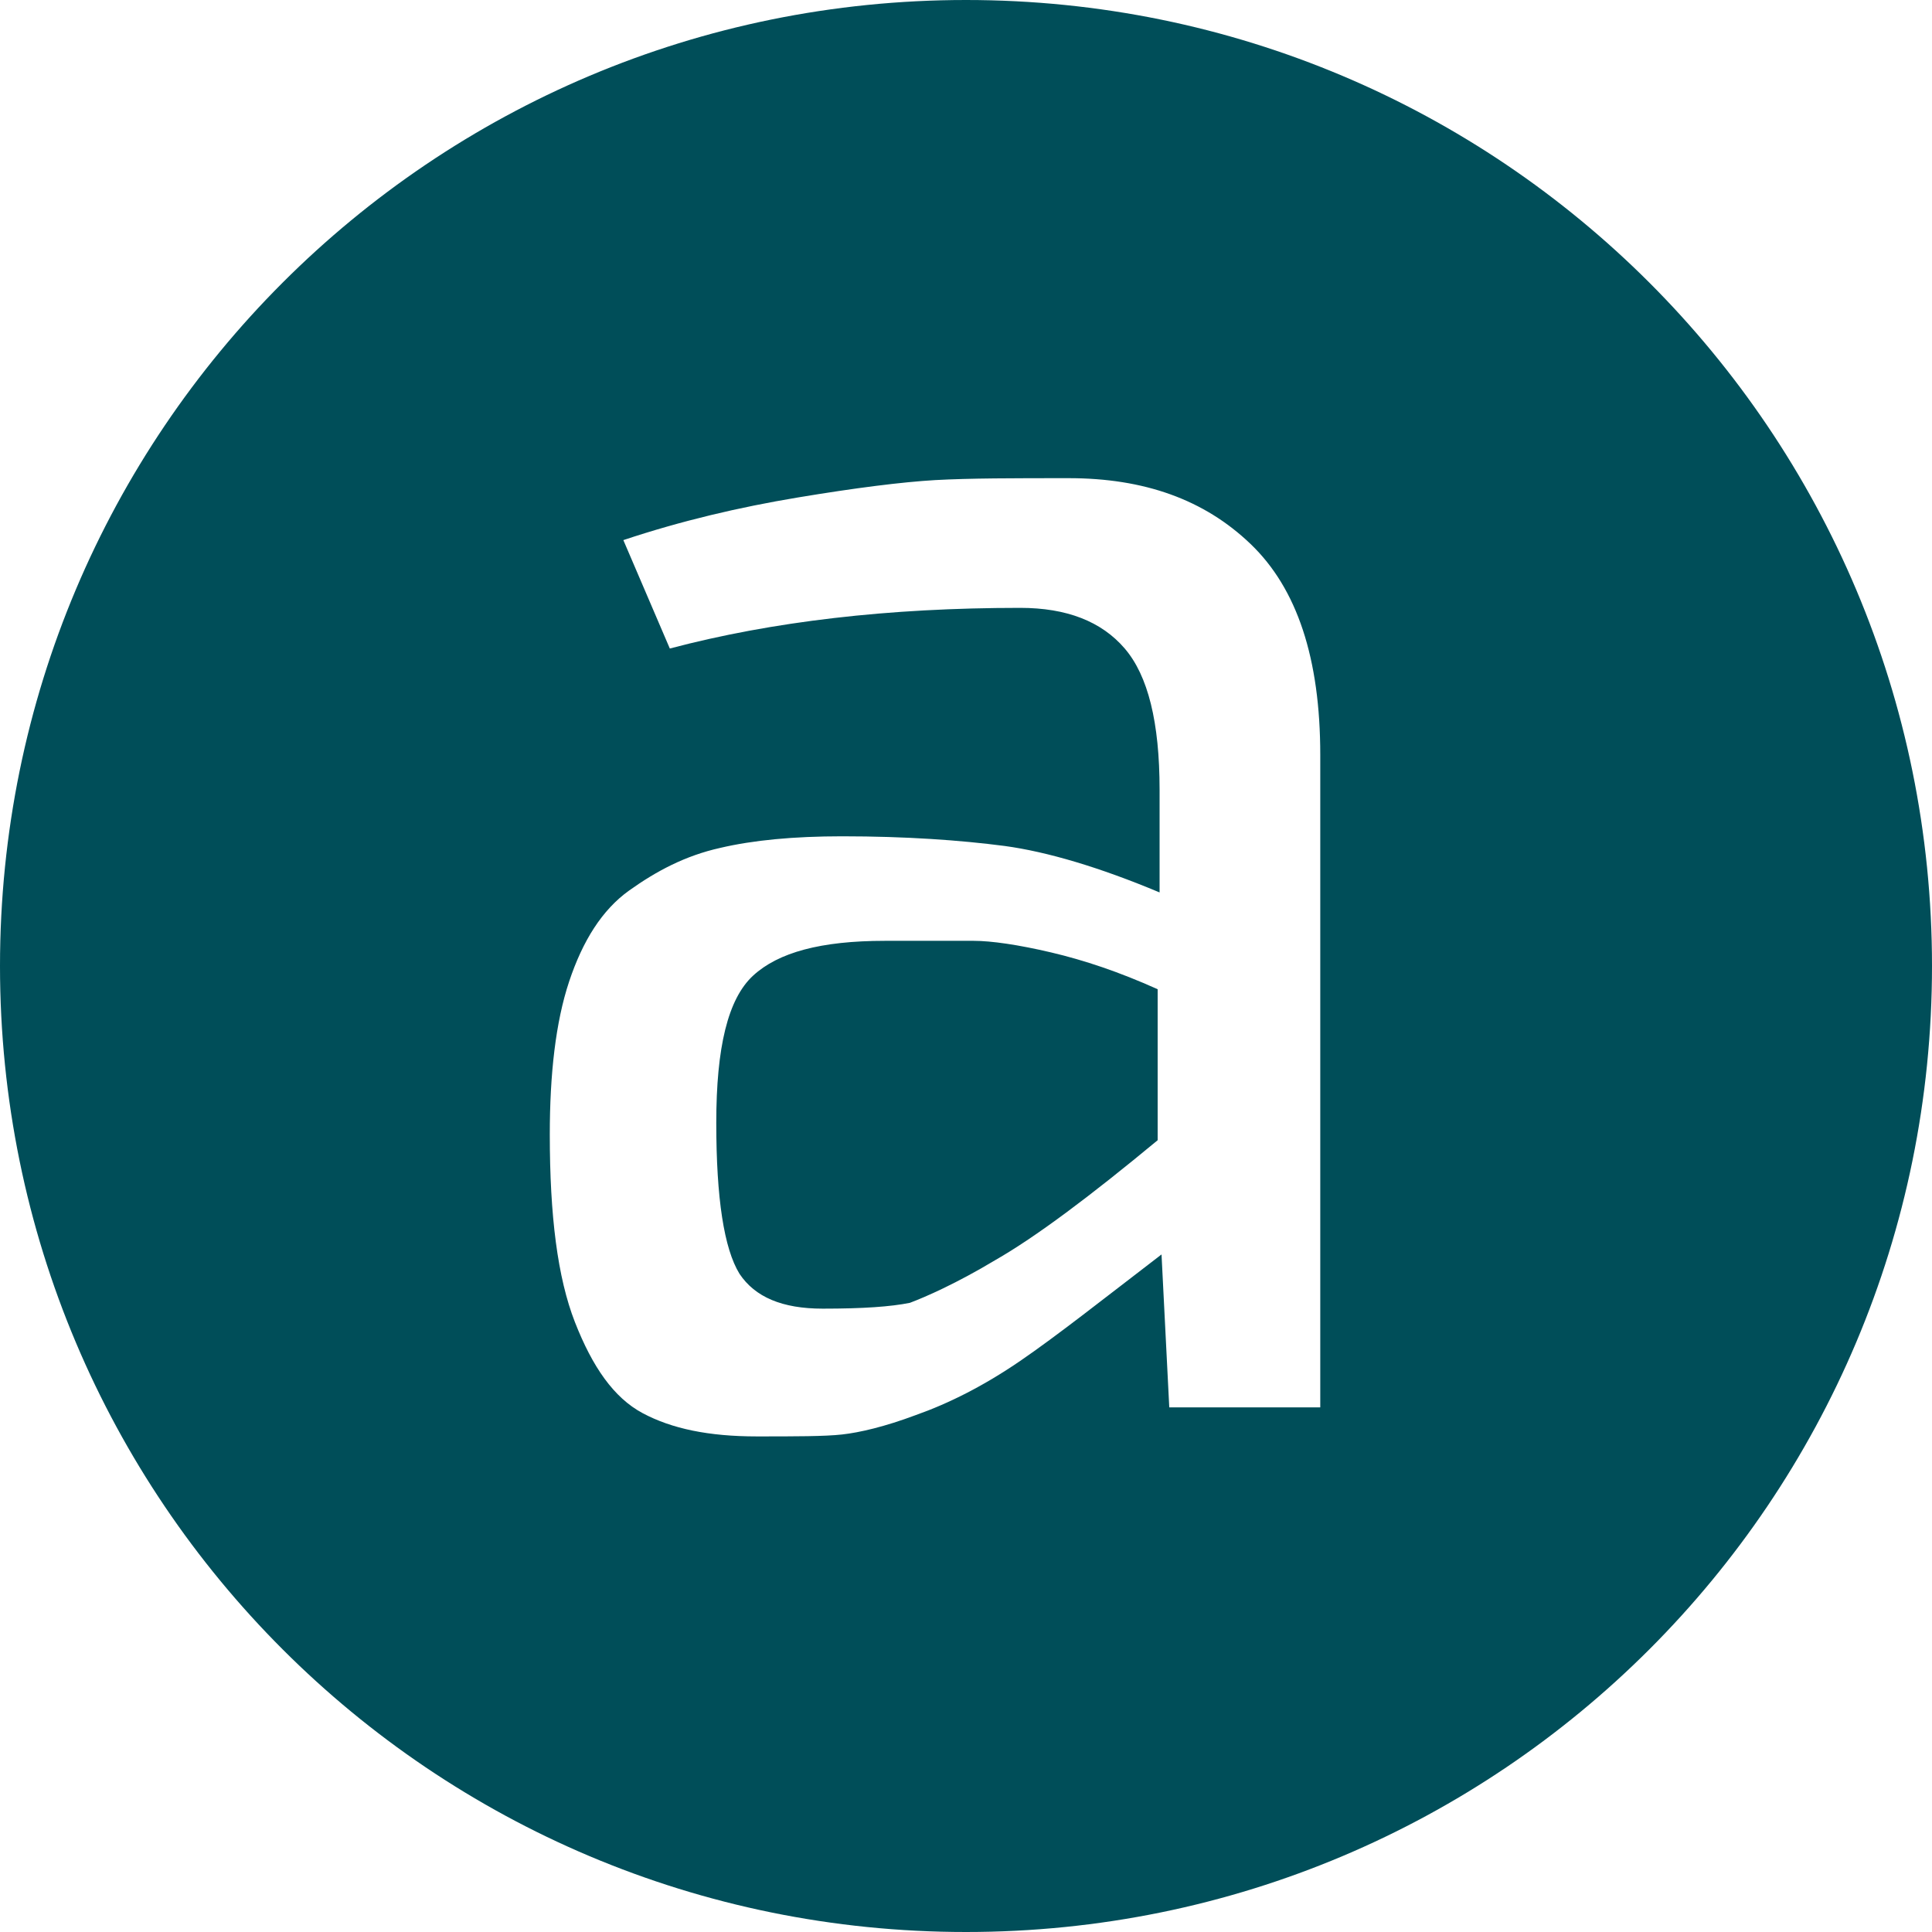
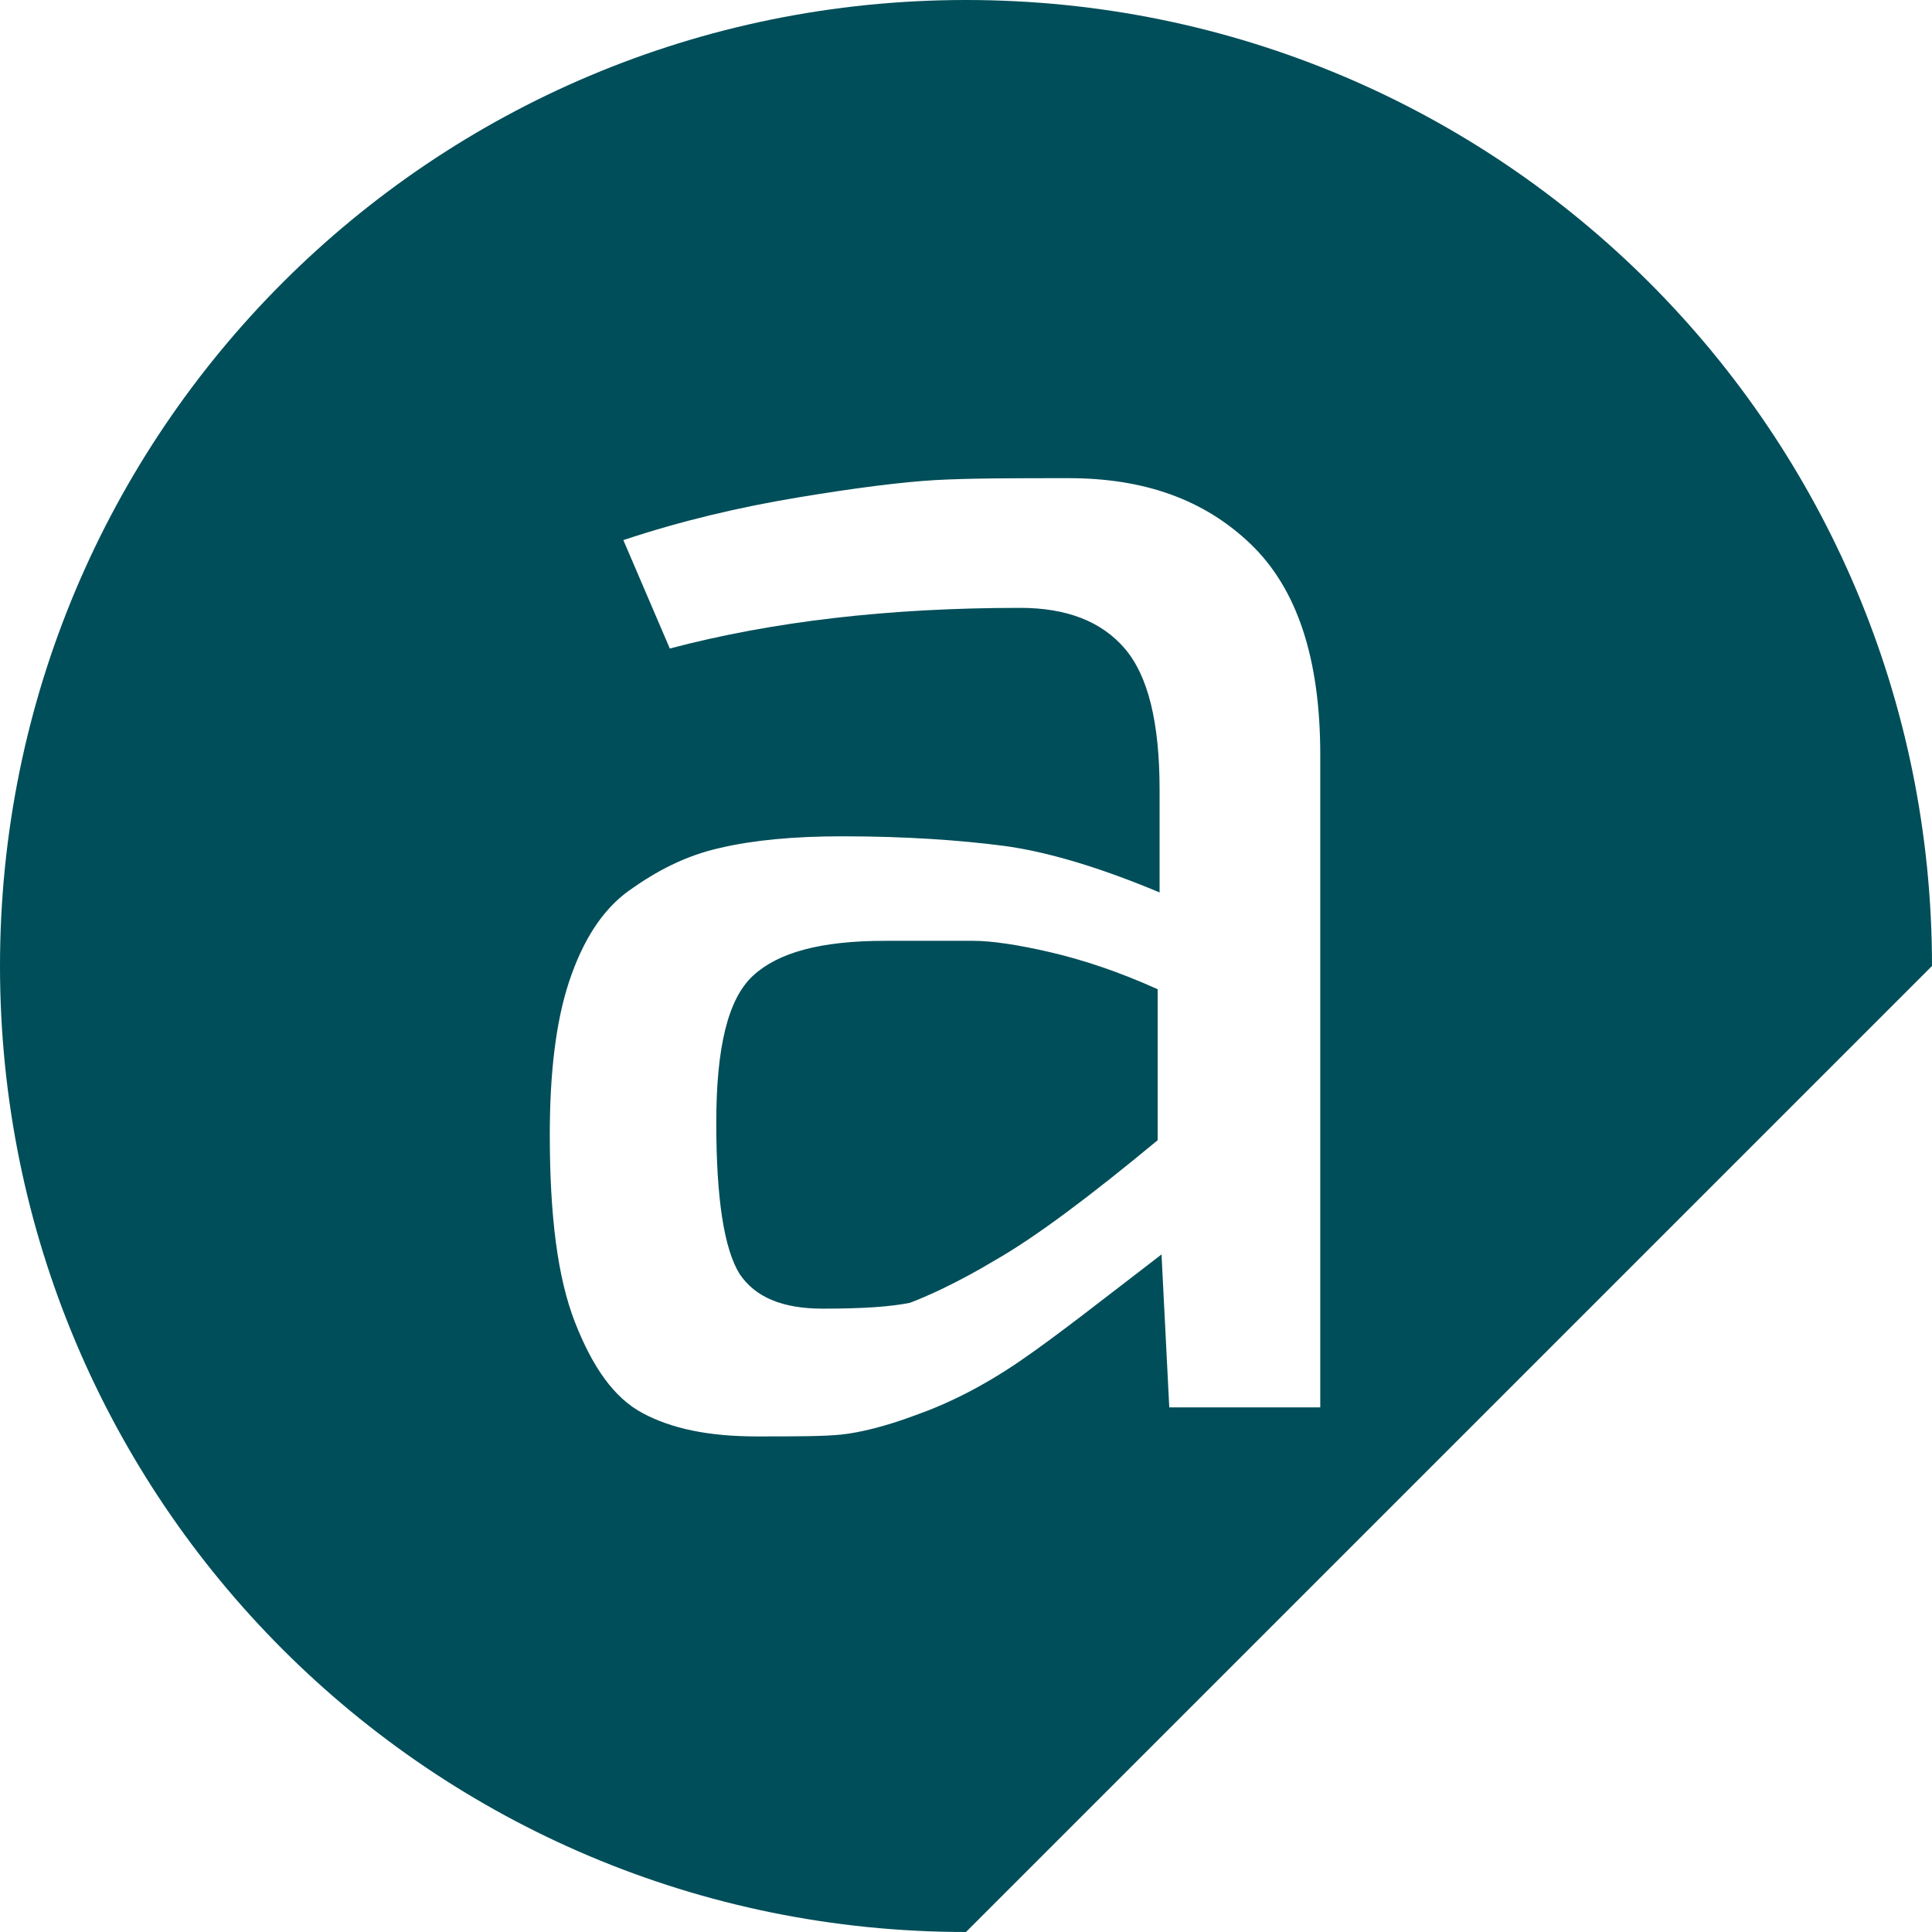
<svg xmlns="http://www.w3.org/2000/svg" width="256" height="256" viewBox="0 0 256 256" fill="none">
-   <path d="M131.848 166.99C137.234 163.912 144.417 158.525 153.395 151.086V131.078C148.265 128.77 143.647 127.23 139.287 126.204C134.926 125.178 131.335 124.665 129.026 124.665C126.461 124.665 122.613 124.665 117.226 124.665C108.762 124.665 103.118 126.204 99.784 129.283C96.449 132.361 94.91 138.774 94.91 148.778C94.91 158.782 95.936 165.451 97.988 168.786C100.04 171.864 103.631 173.403 109.018 173.403C114.405 173.403 117.996 173.146 120.561 172.633C122.613 171.864 126.717 170.068 131.848 166.99ZM174.685 186.485H154.934L153.908 166.22C146.212 172.12 140.056 176.994 135.182 180.329C130.309 183.663 125.691 185.972 121.331 187.511C117.226 189.05 113.892 189.82 111.583 190.076C109.275 190.333 105.427 190.333 100.297 190.333C93.884 190.333 89.01 189.307 85.162 187.255C81.315 185.202 78.493 181.098 76.184 175.198C73.876 169.299 72.85 161.09 72.85 150.317C72.85 142.365 73.619 135.439 75.415 130.052C77.21 124.665 79.776 120.561 83.367 117.996C86.958 115.431 90.806 113.379 95.423 112.353C99.784 111.327 105.17 110.814 111.583 110.814C120.048 110.814 127.23 111.327 133.13 112.096C138.774 112.866 145.699 114.918 153.651 118.252V104.657C153.651 95.679 152.112 89.523 149.034 85.932C145.956 82.341 141.339 80.545 135.182 80.545C117.739 80.545 102.349 82.341 88.754 85.932L82.597 71.567C90.293 69.002 97.988 67.206 105.683 65.924C113.379 64.641 119.535 63.872 123.896 63.615C128.513 63.359 134.413 63.359 141.595 63.359C151.599 63.359 159.551 66.18 165.707 72.08C171.864 77.98 174.942 87.214 174.942 100.04V186.485H174.685ZM256 128C256 57.202 198.798 0 128 0C57.202 0 0 57.202 0 128C0 198.798 57.202 256 128 256C198.798 256 256 198.798 256 128Z" fill="#004E59" />
+   <path d="M131.848 166.99C137.234 163.912 144.417 158.525 153.395 151.086V131.078C148.265 128.77 143.647 127.23 139.287 126.204C134.926 125.178 131.335 124.665 129.026 124.665C126.461 124.665 122.613 124.665 117.226 124.665C108.762 124.665 103.118 126.204 99.784 129.283C96.449 132.361 94.91 138.774 94.91 148.778C94.91 158.782 95.936 165.451 97.988 168.786C100.04 171.864 103.631 173.403 109.018 173.403C114.405 173.403 117.996 173.146 120.561 172.633C122.613 171.864 126.717 170.068 131.848 166.99ZM174.685 186.485H154.934L153.908 166.22C146.212 172.12 140.056 176.994 135.182 180.329C130.309 183.663 125.691 185.972 121.331 187.511C117.226 189.05 113.892 189.82 111.583 190.076C109.275 190.333 105.427 190.333 100.297 190.333C93.884 190.333 89.01 189.307 85.162 187.255C81.315 185.202 78.493 181.098 76.184 175.198C73.876 169.299 72.85 161.09 72.85 150.317C72.85 142.365 73.619 135.439 75.415 130.052C77.21 124.665 79.776 120.561 83.367 117.996C86.958 115.431 90.806 113.379 95.423 112.353C99.784 111.327 105.17 110.814 111.583 110.814C120.048 110.814 127.23 111.327 133.13 112.096C138.774 112.866 145.699 114.918 153.651 118.252V104.657C153.651 95.679 152.112 89.523 149.034 85.932C145.956 82.341 141.339 80.545 135.182 80.545C117.739 80.545 102.349 82.341 88.754 85.932L82.597 71.567C90.293 69.002 97.988 67.206 105.683 65.924C113.379 64.641 119.535 63.872 123.896 63.615C128.513 63.359 134.413 63.359 141.595 63.359C151.599 63.359 159.551 66.18 165.707 72.08C171.864 77.98 174.942 87.214 174.942 100.04V186.485H174.685ZM256 128C256 57.202 198.798 0 128 0C57.202 0 0 57.202 0 128C0 198.798 57.202 256 128 256Z" fill="#004E59" />
</svg>